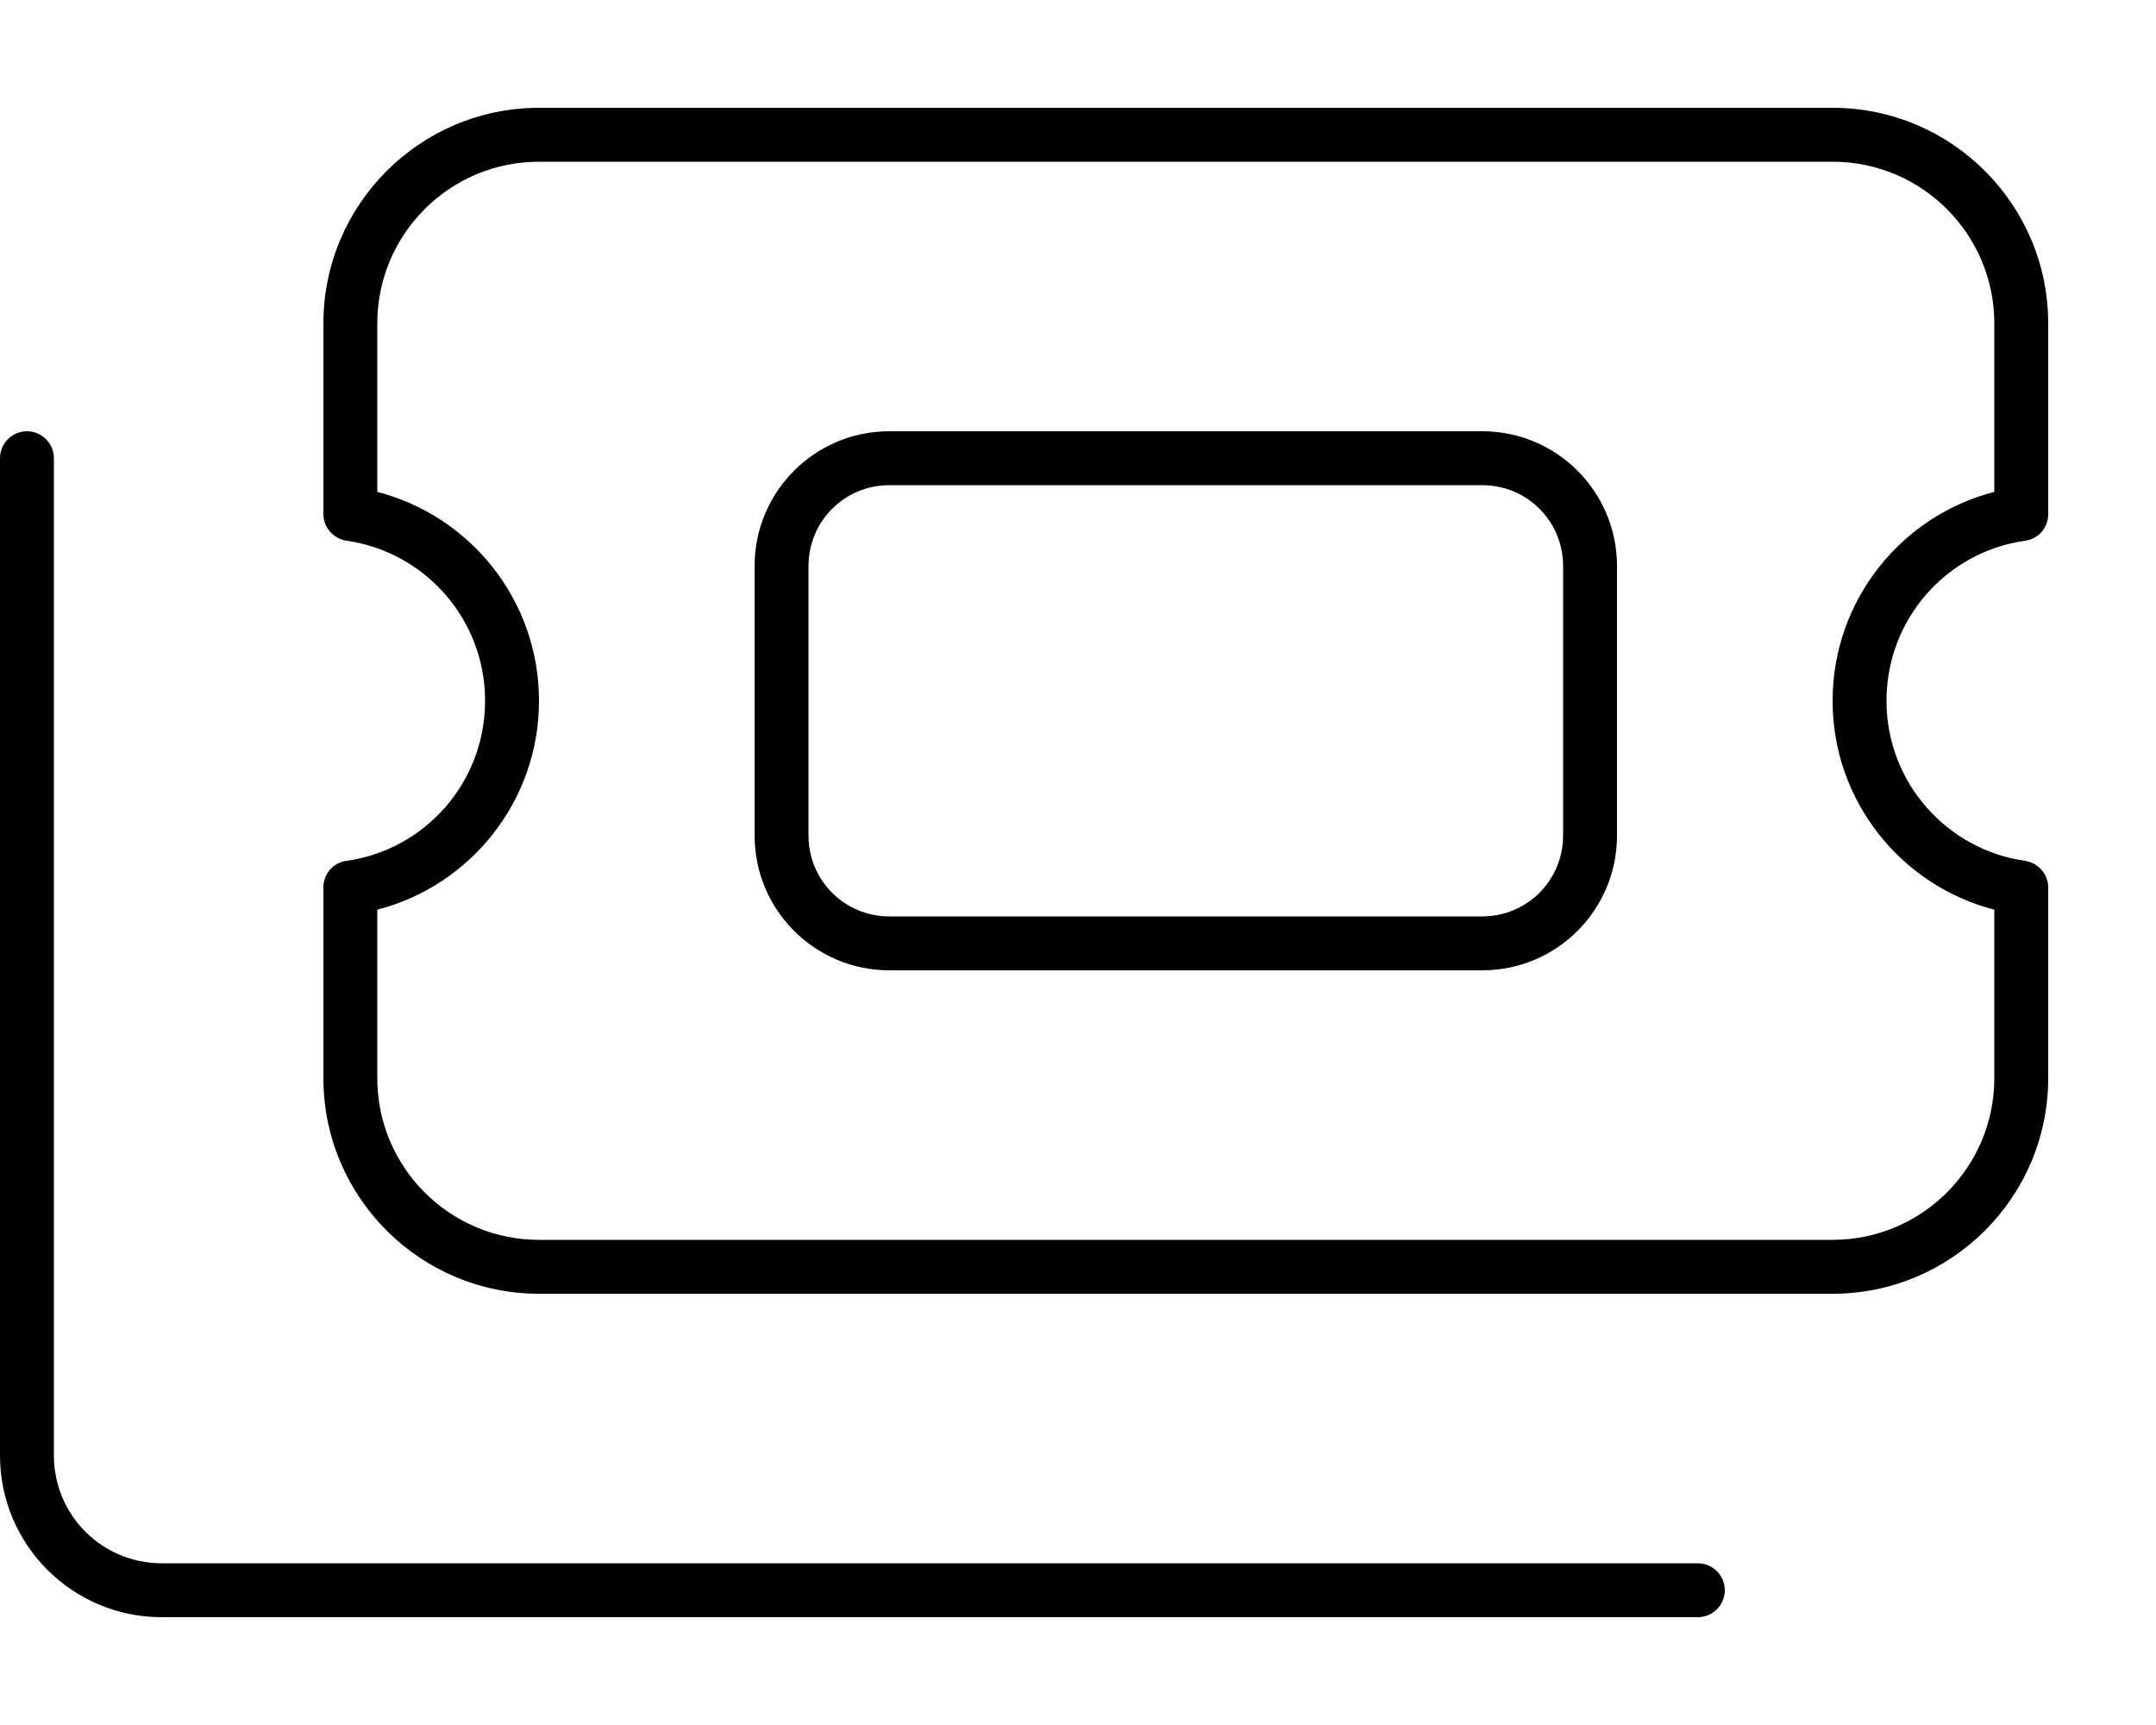
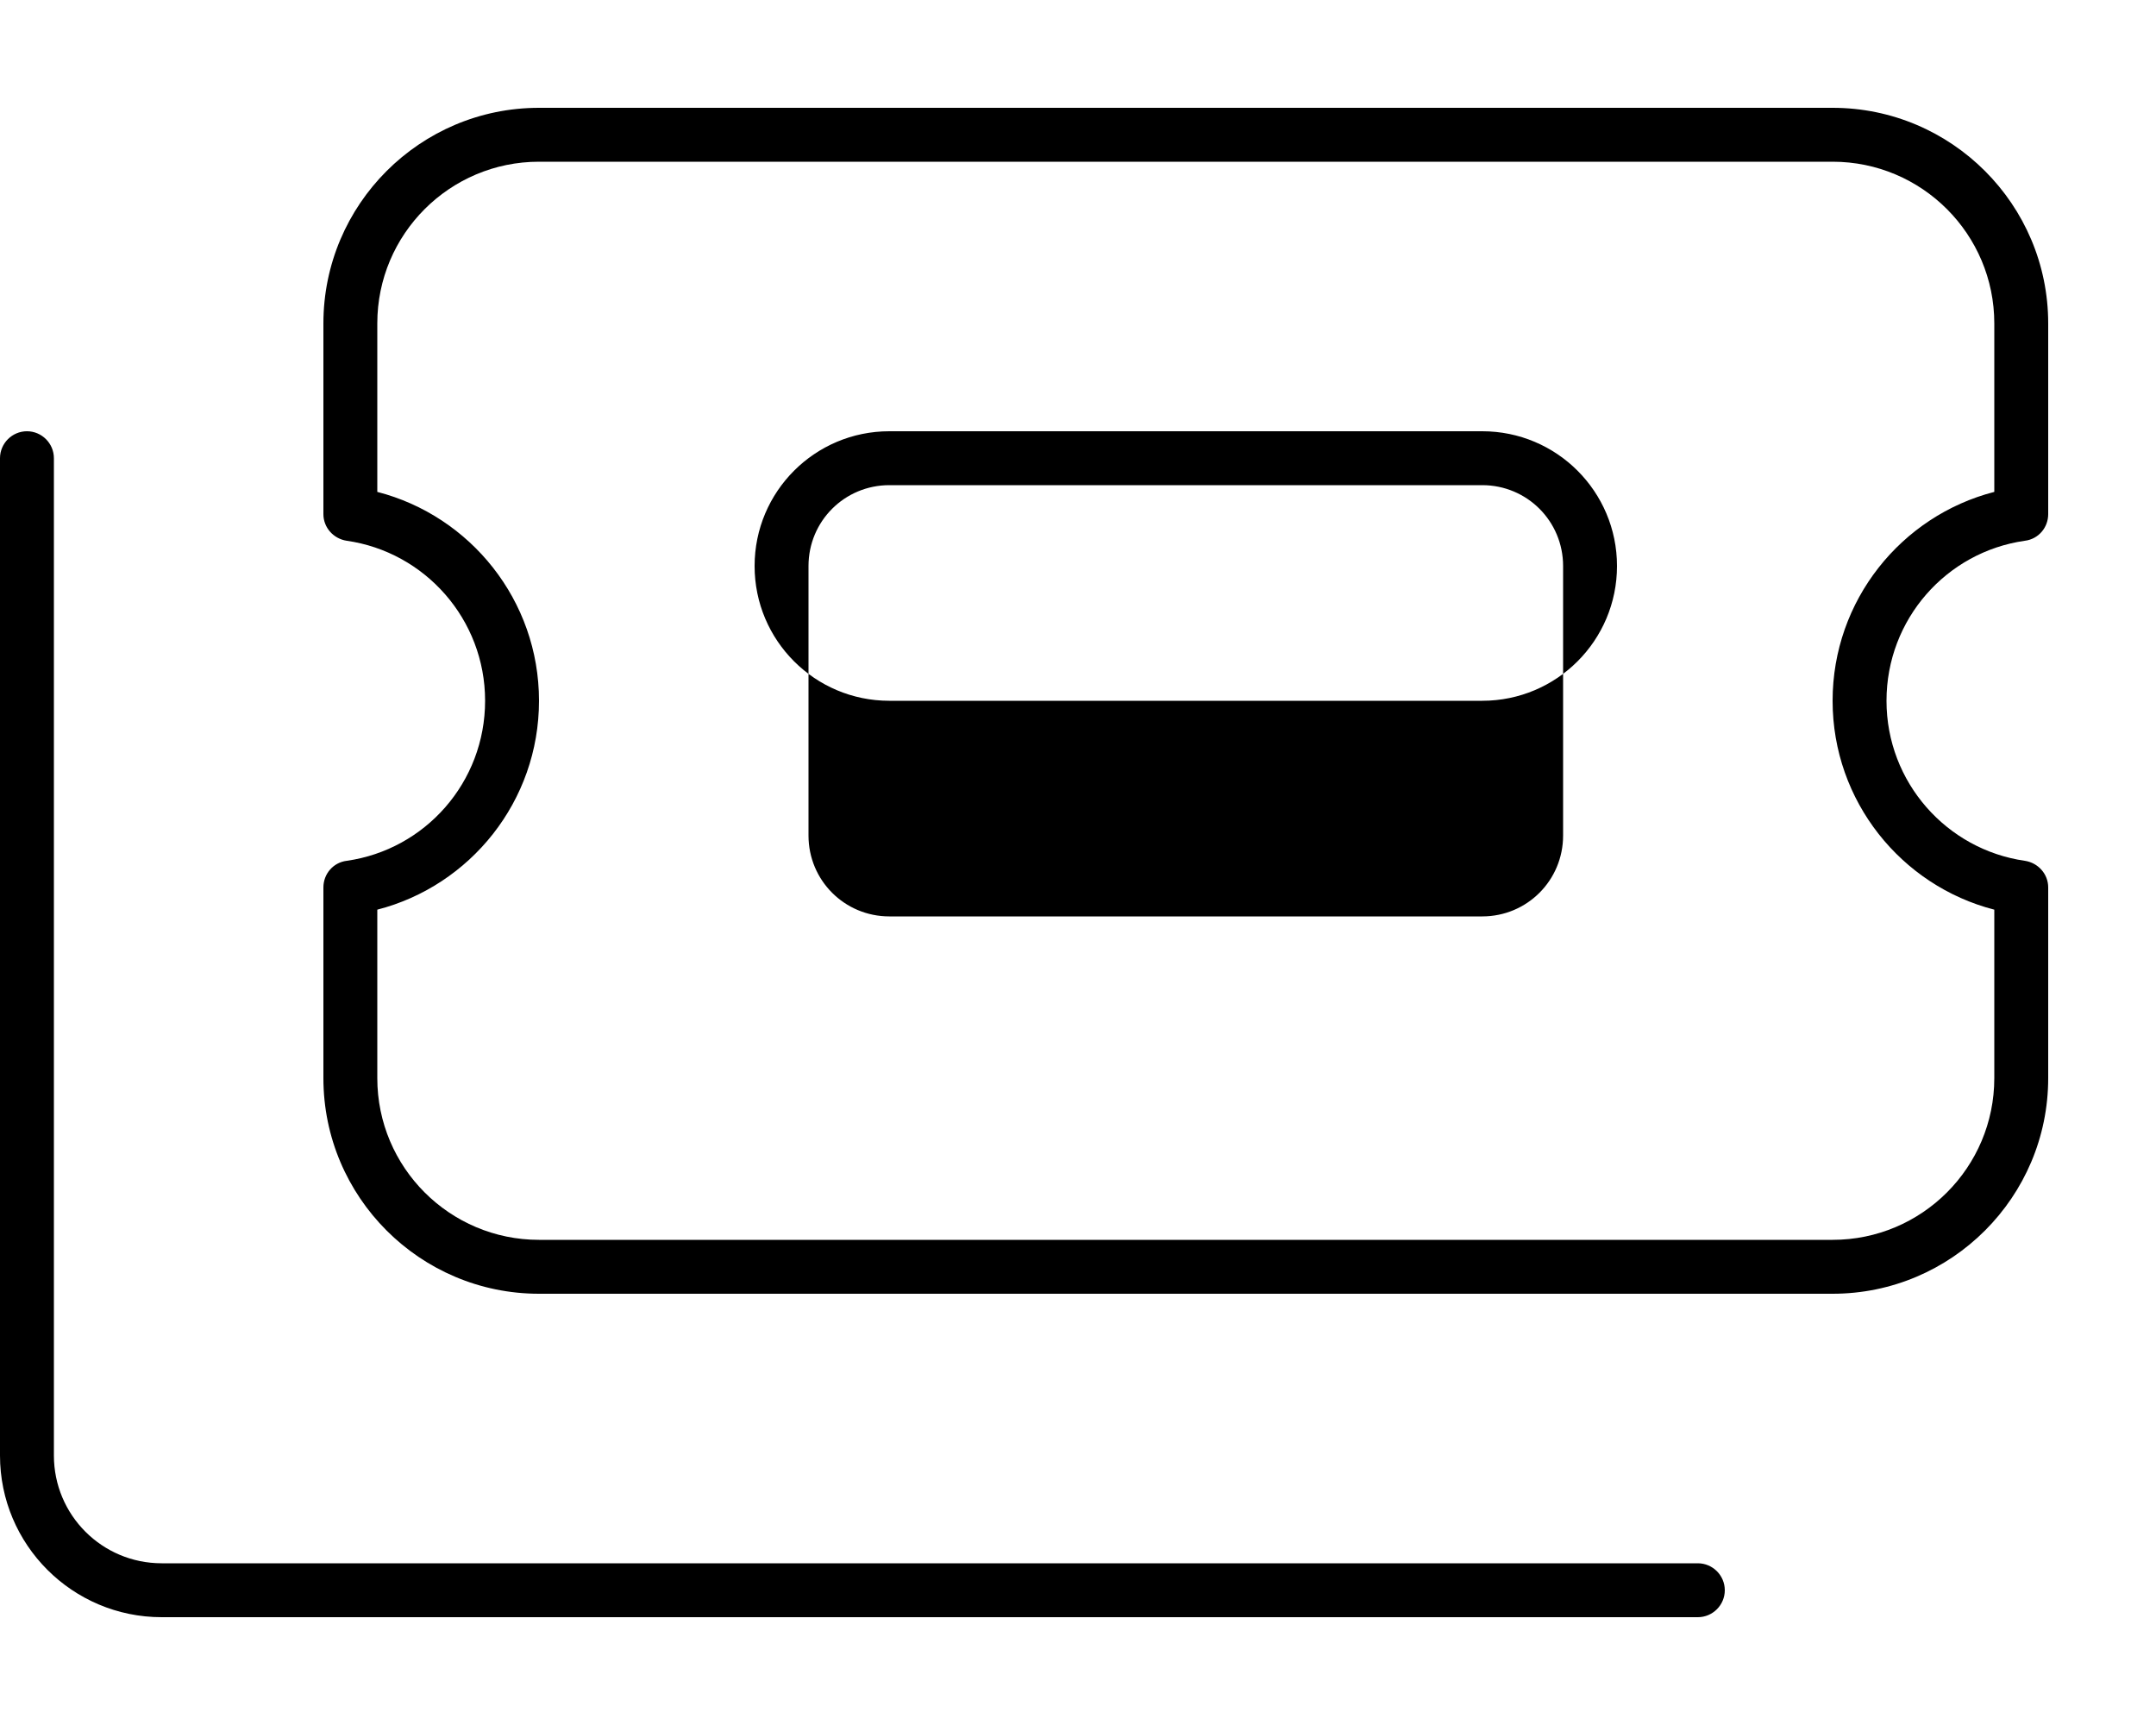
<svg xmlns="http://www.w3.org/2000/svg" viewBox="0 0 640 512">
-   <path fill="currentColor" d="M96 96c0-35.3 28.7-64 64-64l384 0c35.3 0 64 28.7 64 64l0 56.6c0 4-2.9 7.4-6.9 7.9-23.3 3.3-41.1 23.3-41.1 47.5s17.9 44.2 41.1 47.5c3.9 .6 6.9 3.9 6.9 7.9l0 56.6c0 35.3-28.7 64-64 64l-384 0c-35.3 0-64-28.7-64-64l0-56.6c0-4 2.9-7.4 6.9-7.9 23.3-3.3 41.1-23.3 41.1-47.5s-17.9-44.2-41.1-47.5c-3.9-.6-6.9-3.9-6.9-7.9L96 96zm64-48c-26.5 0-48 21.5-48 48l0 50c27.6 7.1 48 32.2 48 62s-20.4 54.9-48 62l0 50c0 26.5 21.5 48 48 48l384 0c26.5 0 48-21.5 48-48l0-50c-27.6-7.1-48-32.2-48-62s20.4-54.9 48-62l0-50c0-26.5-21.5-48-48-48L160 48zM8 128c4.4 0 8 3.6 8 8l0 296c0 17.7 14.3 32 32 32l456 0c4.4 0 8 3.6 8 8s-3.6 8-8 8L48 480c-26.5 0-48-21.5-48-48L0 136c0-4.4 3.6-8 8-8zm256 16c-13.3 0-24 10.7-24 24l0 80c0 13.3 10.7 24 24 24l176 0c13.3 0 24-10.7 24-24l0-80c0-13.3-10.7-24-24-24l-176 0zm-40 24c0-22.1 17.9-40 40-40l176 0c22.1 0 40 17.9 40 40l0 80c0 22.1-17.9 40-40 40l-176 0c-22.1 0-40-17.9-40-40l0-80z" />
+   <path fill="currentColor" d="M96 96c0-35.3 28.7-64 64-64l384 0c35.3 0 64 28.7 64 64l0 56.6c0 4-2.9 7.4-6.9 7.9-23.3 3.3-41.1 23.3-41.1 47.5s17.9 44.2 41.1 47.5c3.9 .6 6.9 3.9 6.9 7.9l0 56.6c0 35.3-28.7 64-64 64l-384 0c-35.3 0-64-28.7-64-64l0-56.6c0-4 2.9-7.4 6.9-7.9 23.3-3.3 41.1-23.3 41.1-47.5s-17.9-44.2-41.1-47.5c-3.9-.6-6.9-3.9-6.9-7.9L96 96zm64-48c-26.5 0-48 21.5-48 48l0 50c27.6 7.1 48 32.2 48 62s-20.4 54.9-48 62l0 50c0 26.5 21.5 48 48 48l384 0c26.5 0 48-21.5 48-48l0-50c-27.6-7.1-48-32.2-48-62s20.4-54.9 48-62l0-50c0-26.5-21.5-48-48-48L160 48zM8 128c4.4 0 8 3.6 8 8l0 296c0 17.7 14.3 32 32 32l456 0c4.4 0 8 3.6 8 8s-3.6 8-8 8L48 480c-26.5 0-48-21.5-48-48L0 136c0-4.4 3.6-8 8-8zm256 16c-13.3 0-24 10.7-24 24l0 80c0 13.3 10.7 24 24 24l176 0c13.3 0 24-10.7 24-24l0-80c0-13.3-10.7-24-24-24l-176 0zm-40 24c0-22.1 17.9-40 40-40l176 0c22.1 0 40 17.9 40 40c0 22.1-17.9 40-40 40l-176 0c-22.1 0-40-17.9-40-40l0-80z" />
</svg>